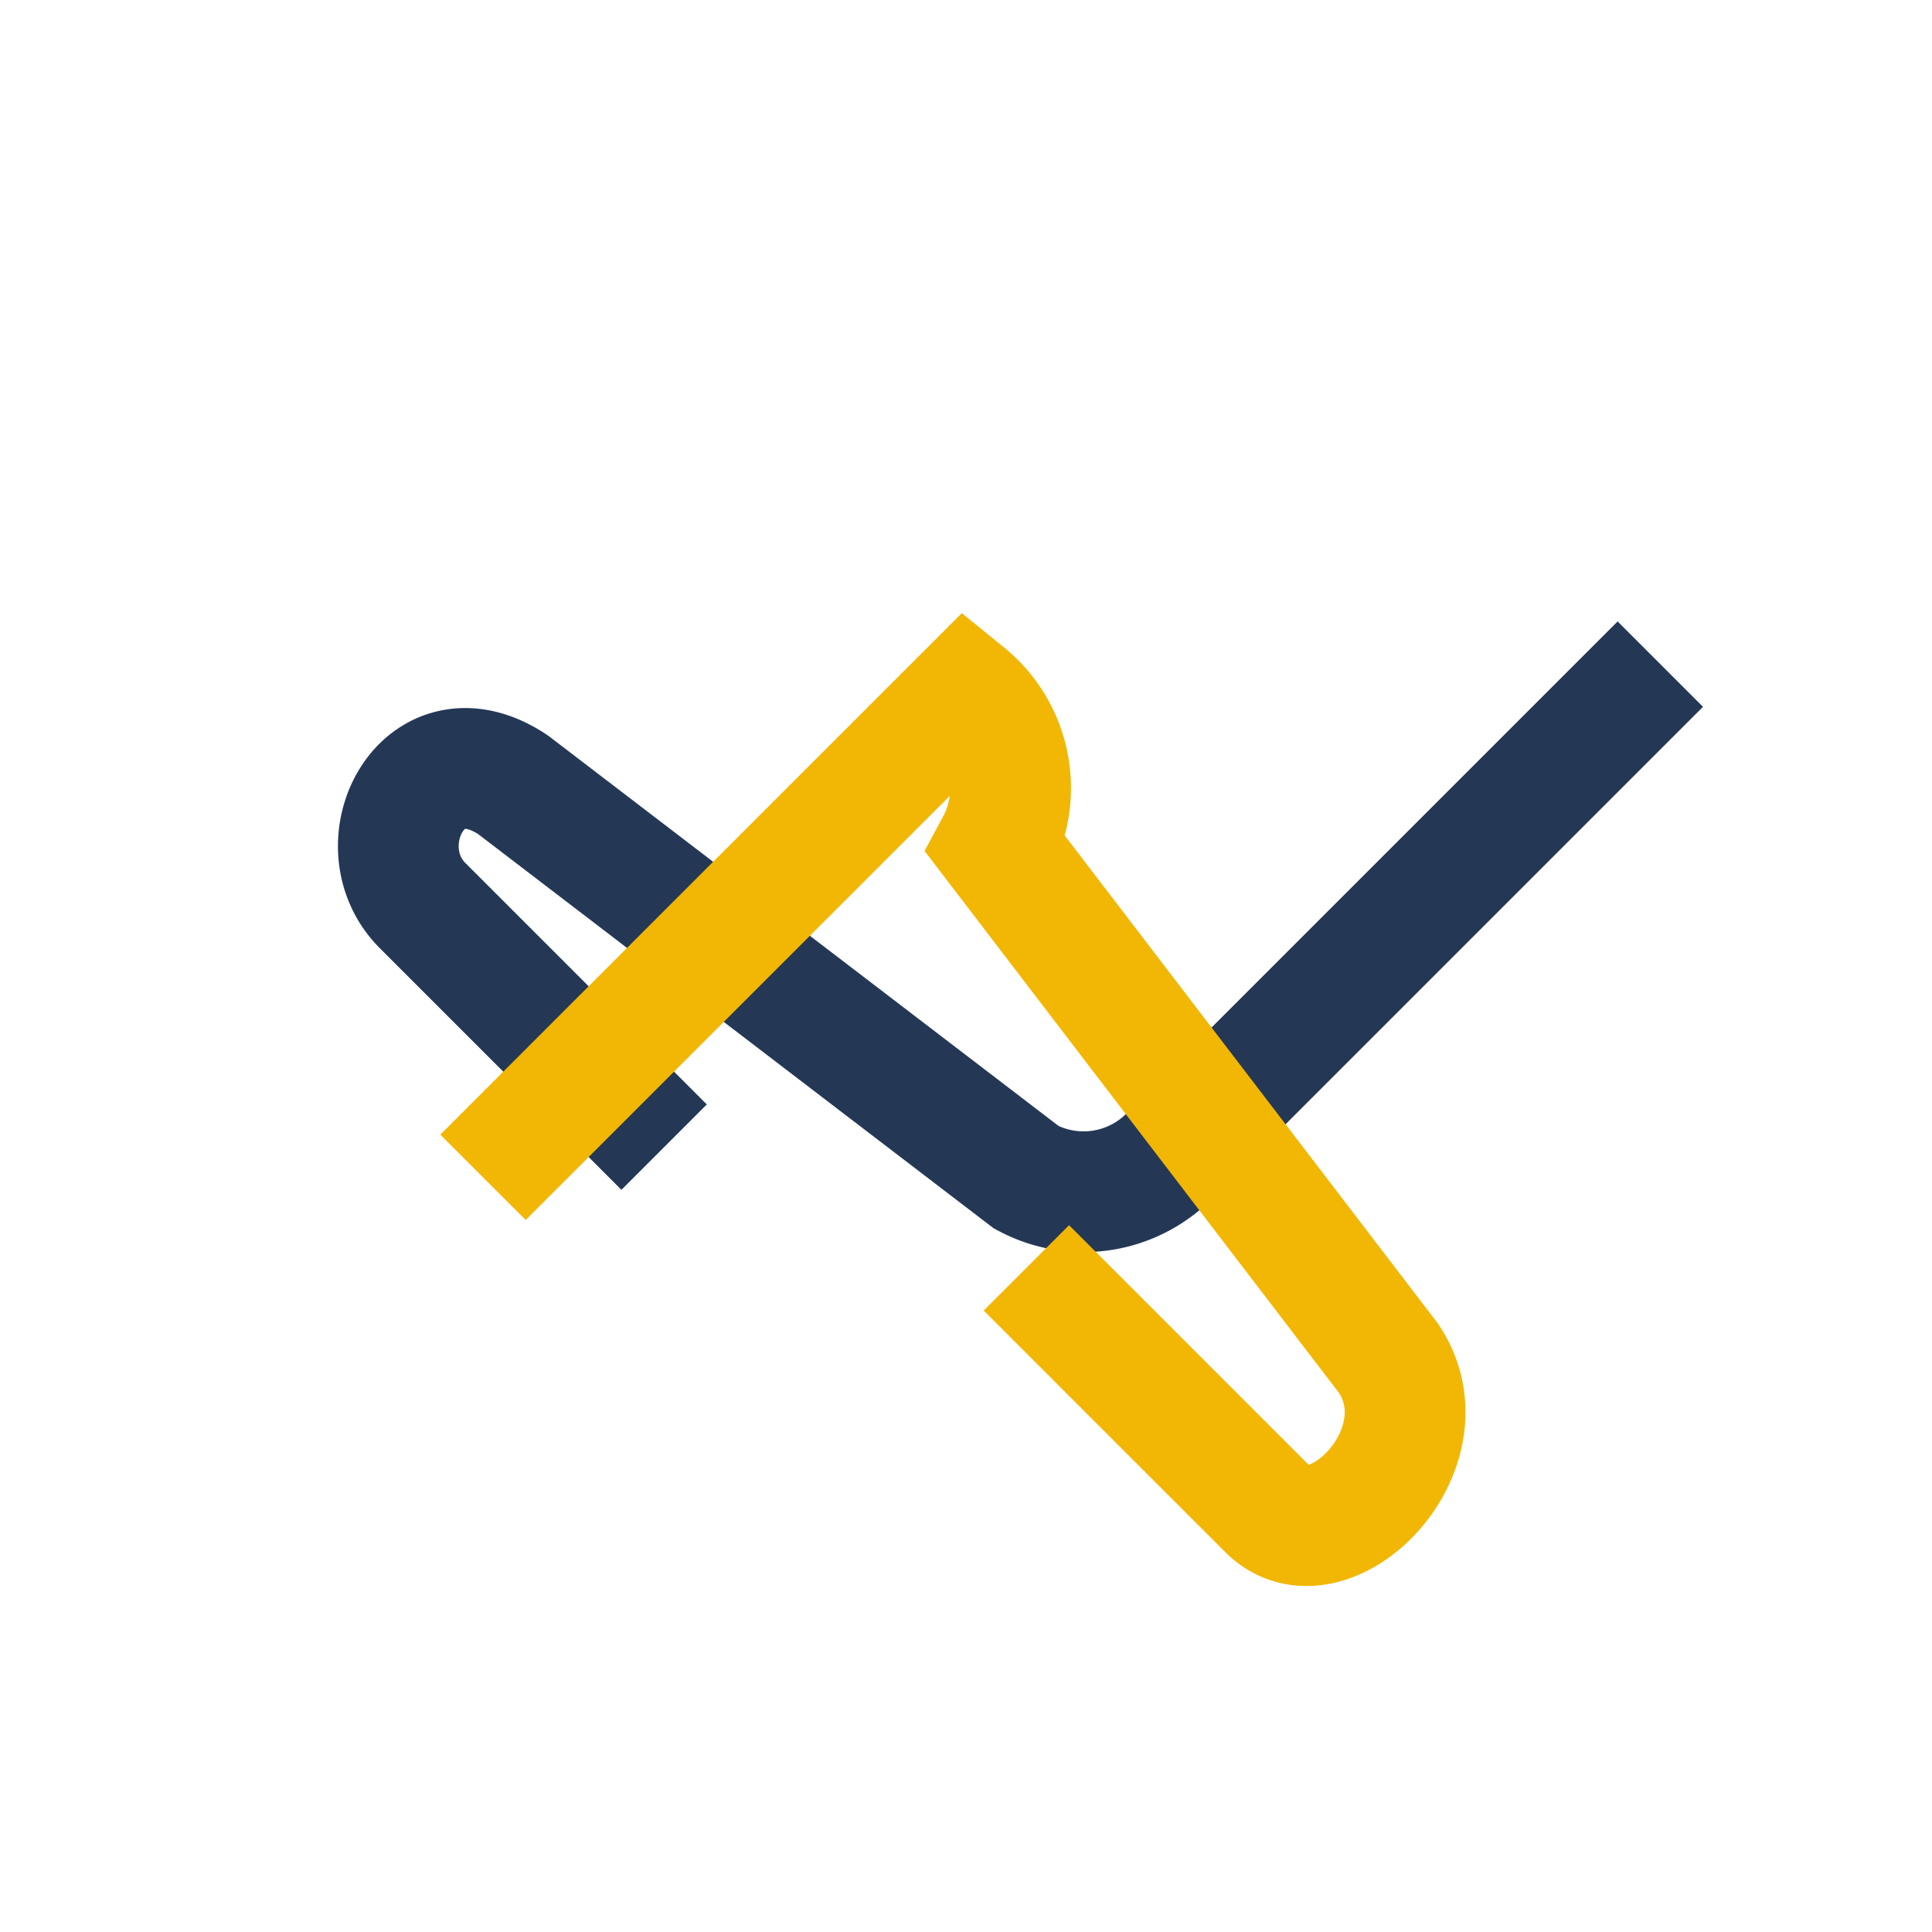
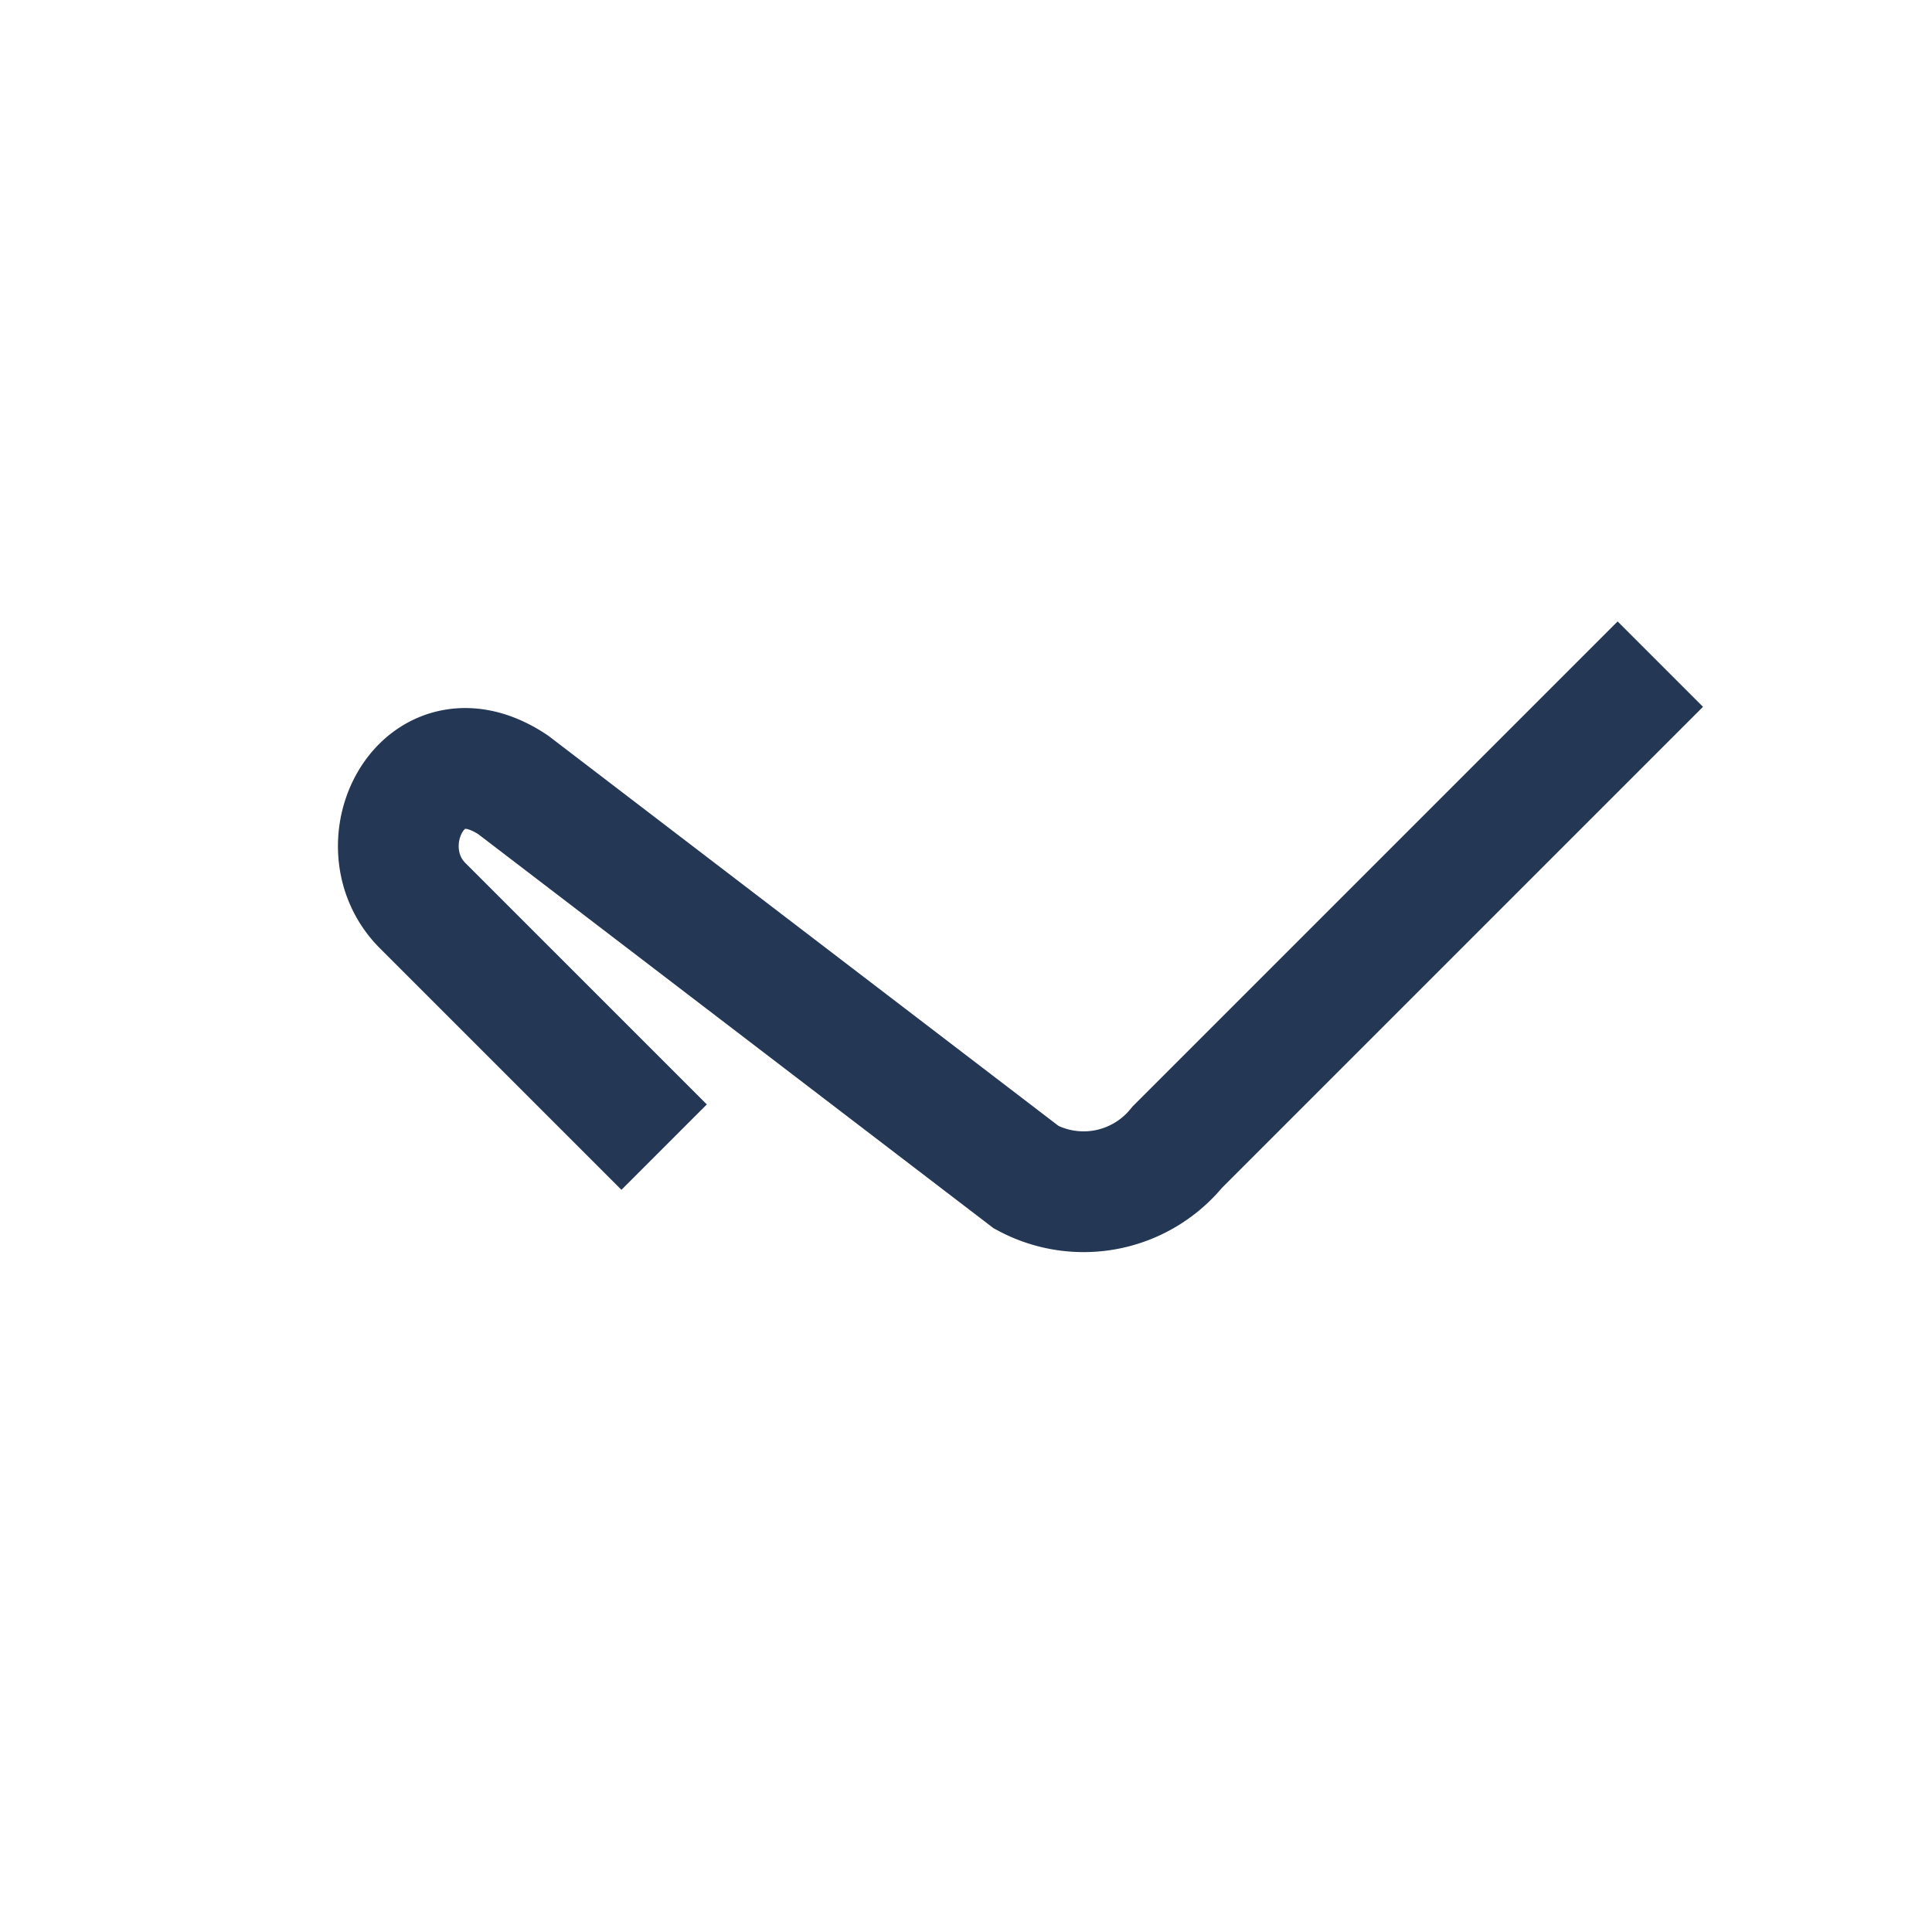
<svg xmlns="http://www.w3.org/2000/svg" width="32" height="32" viewBox="0 0 32 32">
  <path d="M11 19l-4-4c-1-1 0-3 1.5-2l8.5 6.5a2 2 0 0 0 2.5-.5l8-8" stroke="#243856" stroke-width="2" fill="none" />
-   <path d="M17 21l4 4c1 1 3-1 2-2.5l-6.5-8.5a2 2 0 0 0-.5-2.5l-8 8" stroke="#F2B705" stroke-width="2" fill="none" />
</svg>